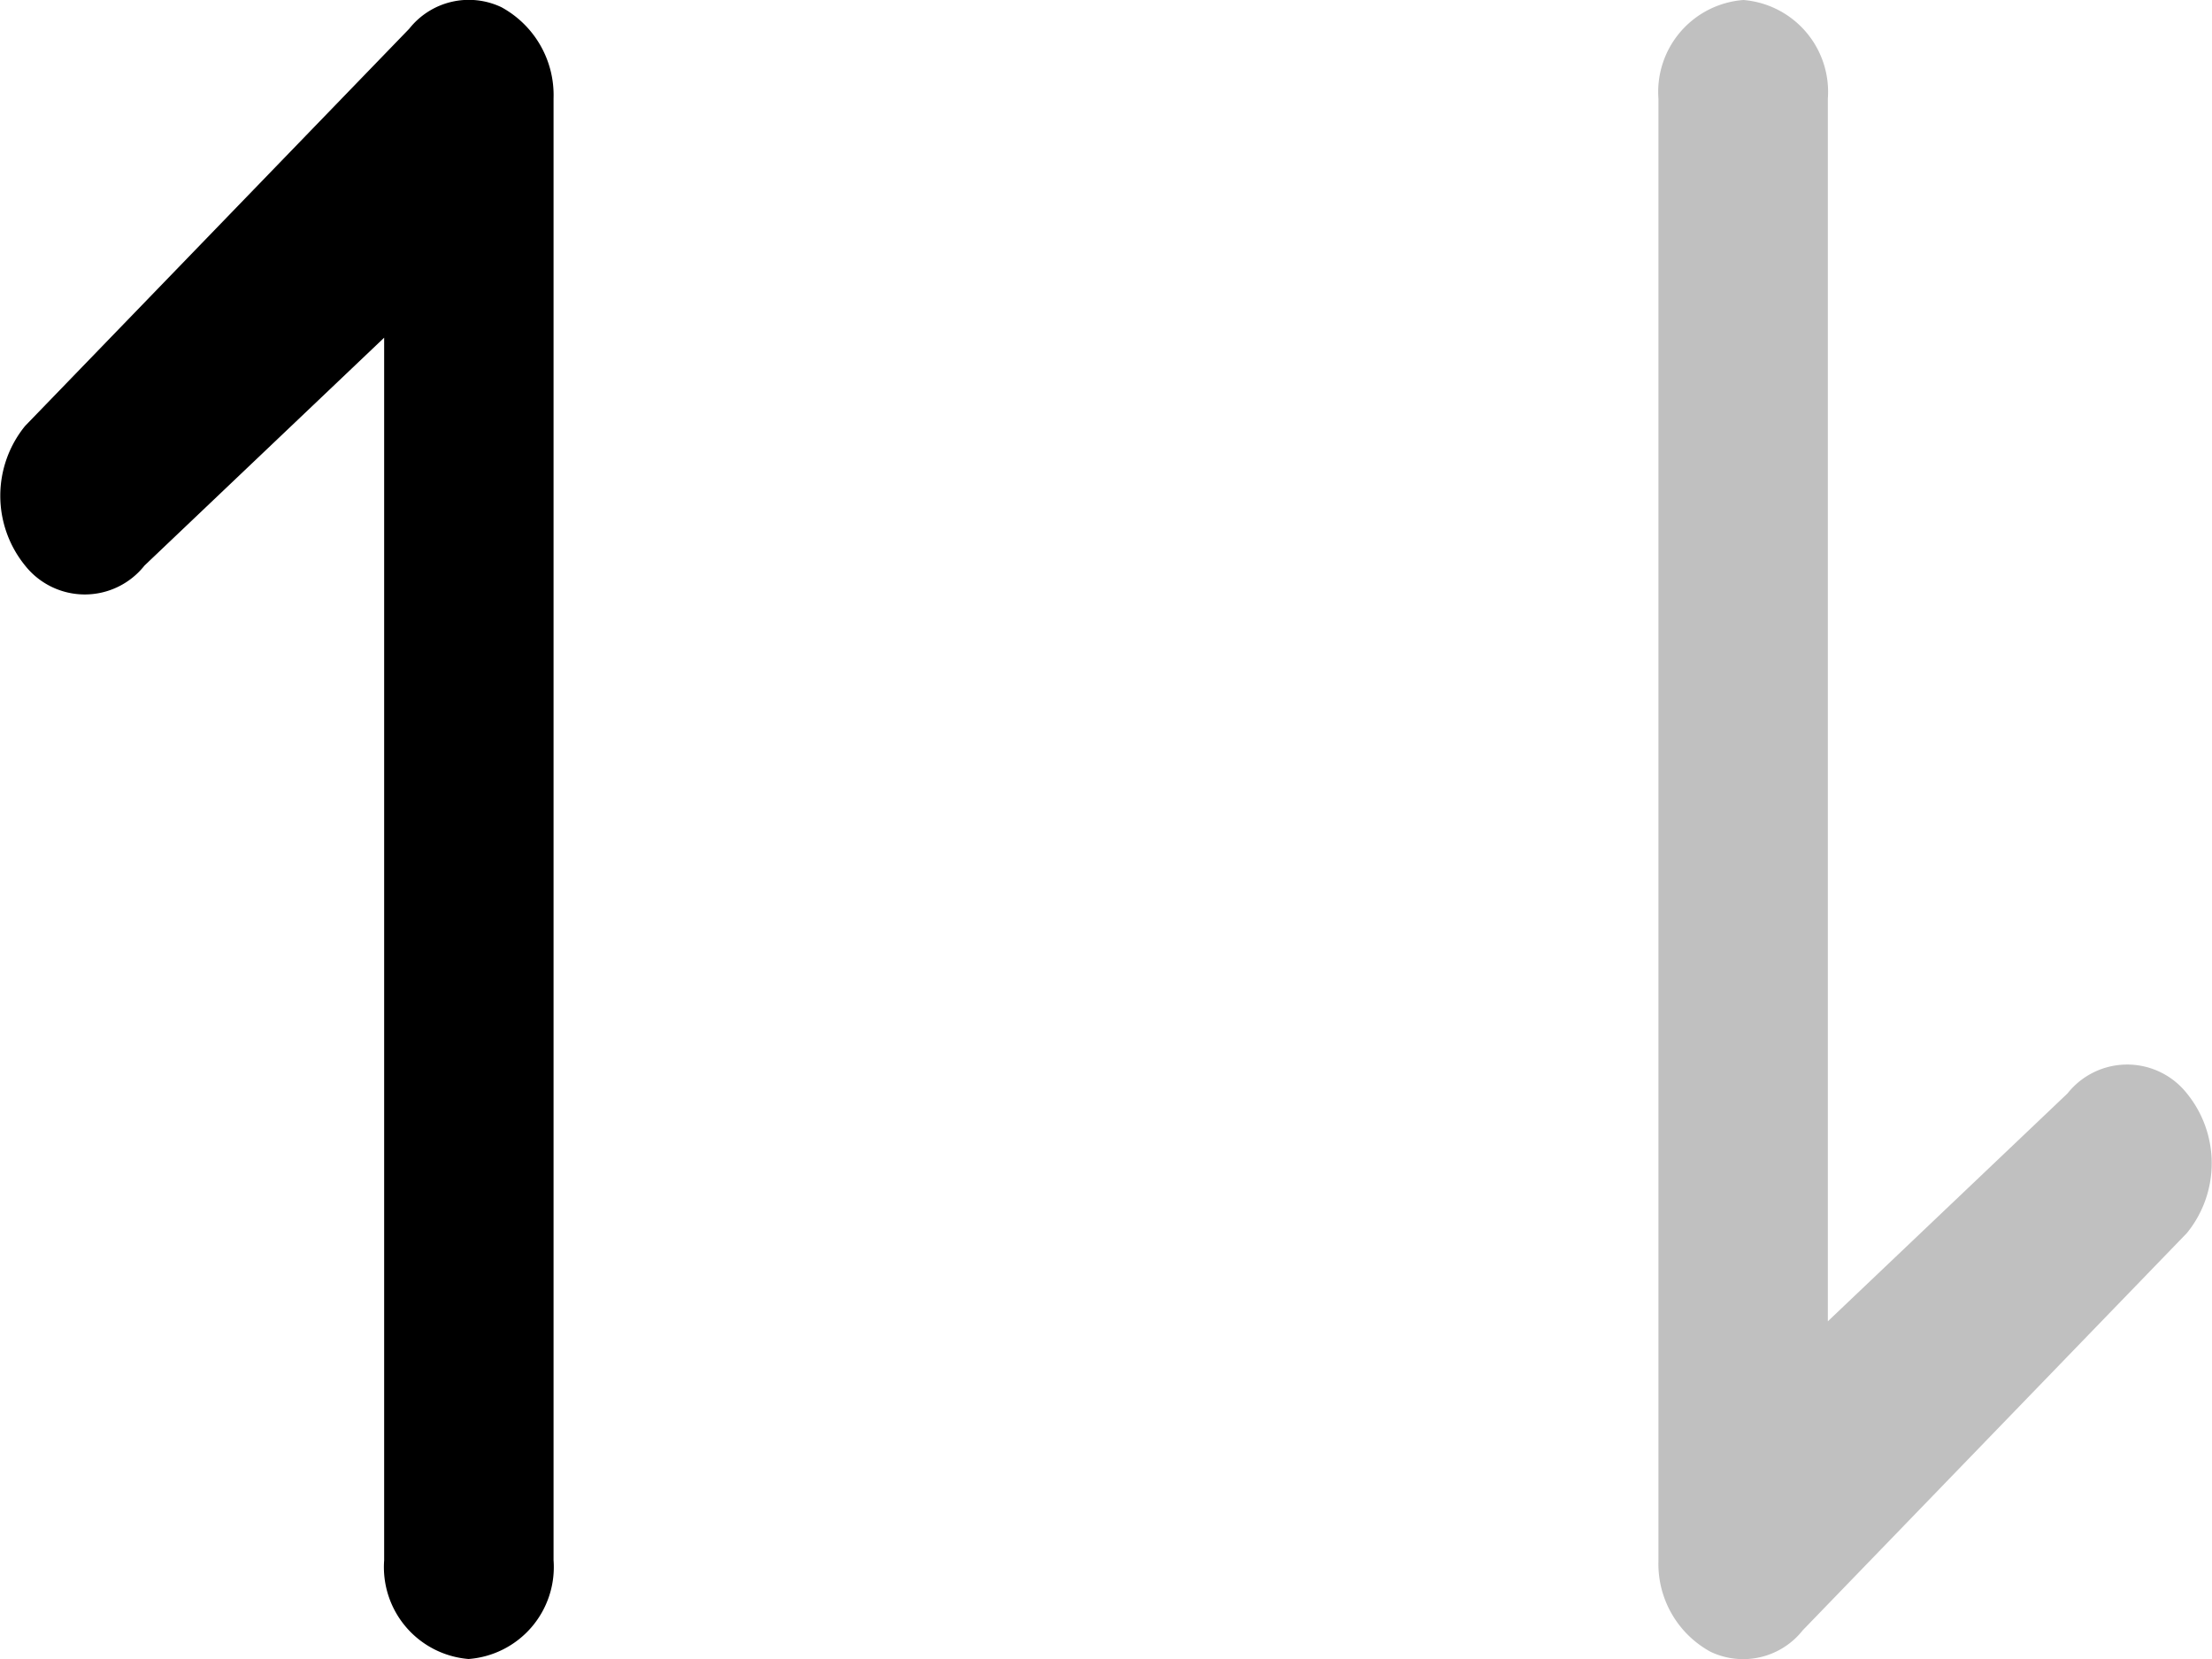
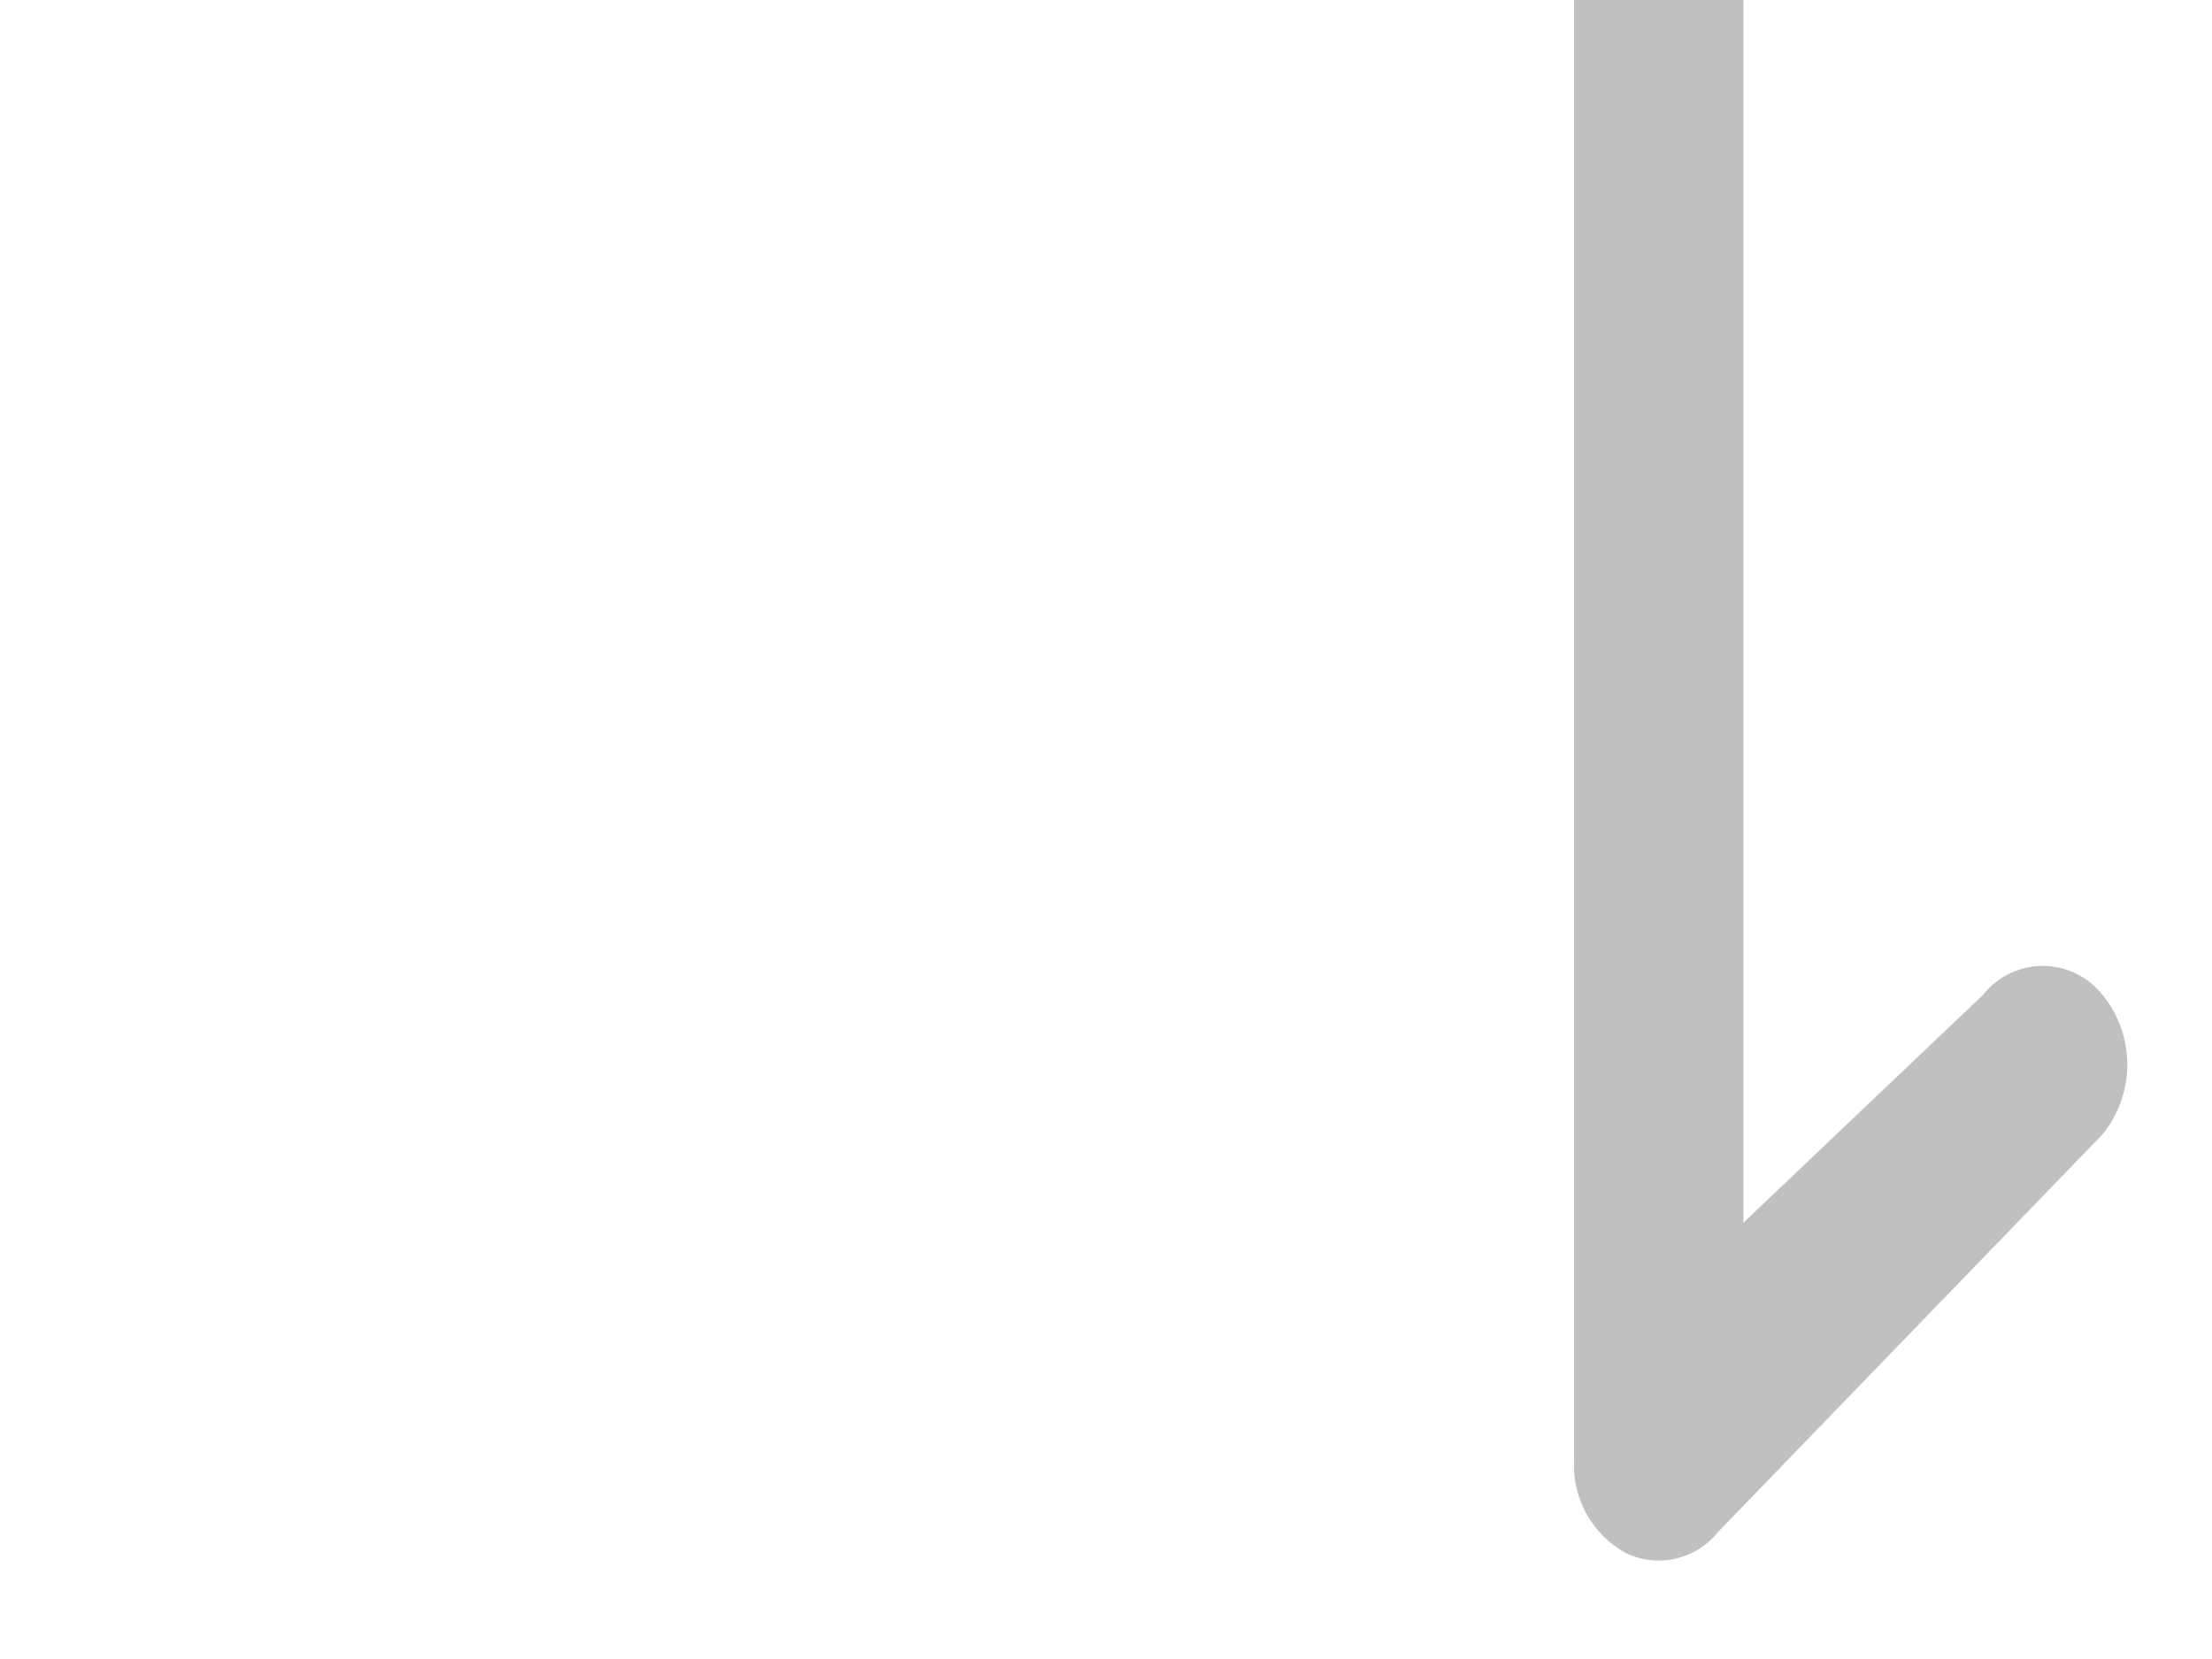
<svg xmlns="http://www.w3.org/2000/svg" width="12" height="9" viewBox="0 0 12 9">
  <g transform="translate(-683 -648)">
-     <path d="M650.264,678.528a.5.5,0,0,1-.458-.535v-6.633l-1.3,1.236a.413.413,0,0,1-.648,0,.6.6,0,0,1,0-.757l2.084-2.155a.412.412,0,0,1,.5-.117.543.543,0,0,1,.283.495v7.93A.5.5,0,0,1,650.264,678.528Z" transform="translate(1342.722 1326.528) rotate(180)" fill="silver" />
-     <path d="M650.264,678.528a.5.5,0,0,1-.458-.535v-6.633l-1.3,1.236a.413.413,0,0,1-.648,0,.6.6,0,0,1,0-.757l2.084-2.155a.412.412,0,0,1,.5-.117.543.543,0,0,1,.283.495v7.93A.5.5,0,0,1,650.264,678.528Z" transform="translate(35.278 -21.528)" />
+     <path d="M650.264,678.528v-6.633l-1.3,1.236a.413.413,0,0,1-.648,0,.6.6,0,0,1,0-.757l2.084-2.155a.412.412,0,0,1,.5-.117.543.543,0,0,1,.283.495v7.93A.5.5,0,0,1,650.264,678.528Z" transform="translate(1342.722 1326.528) rotate(180)" fill="silver" />
  </g>
</svg>